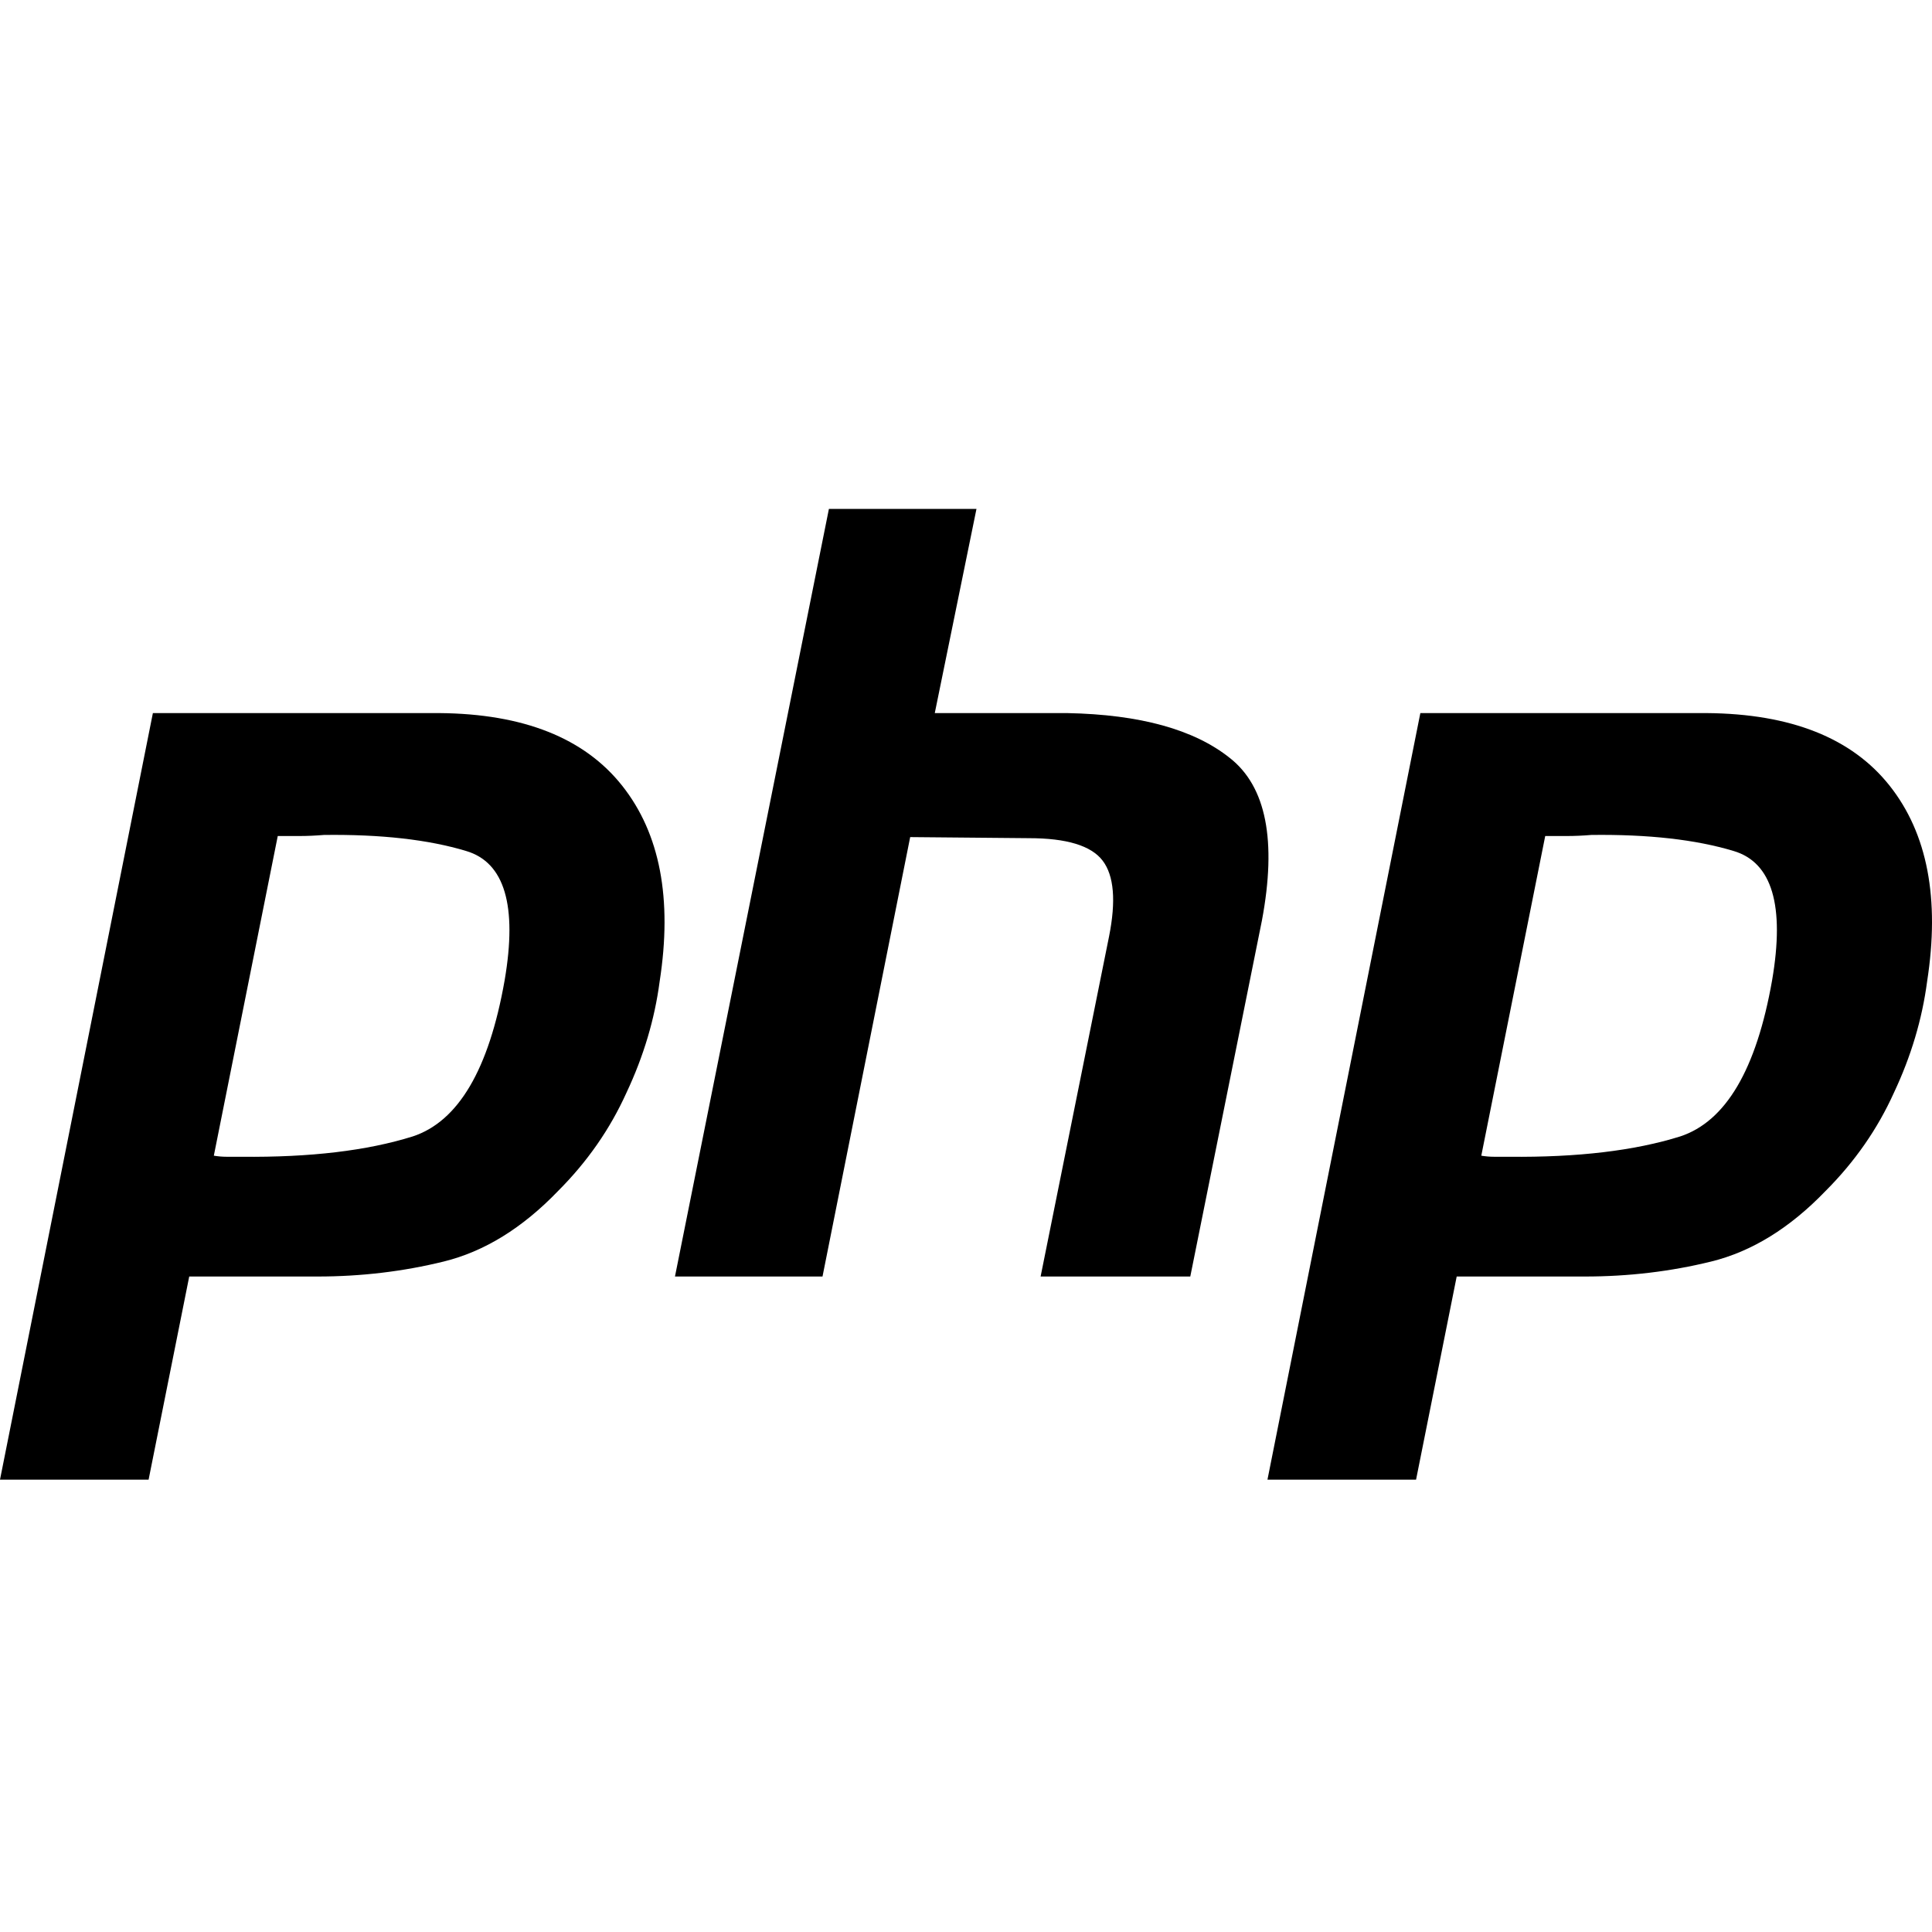
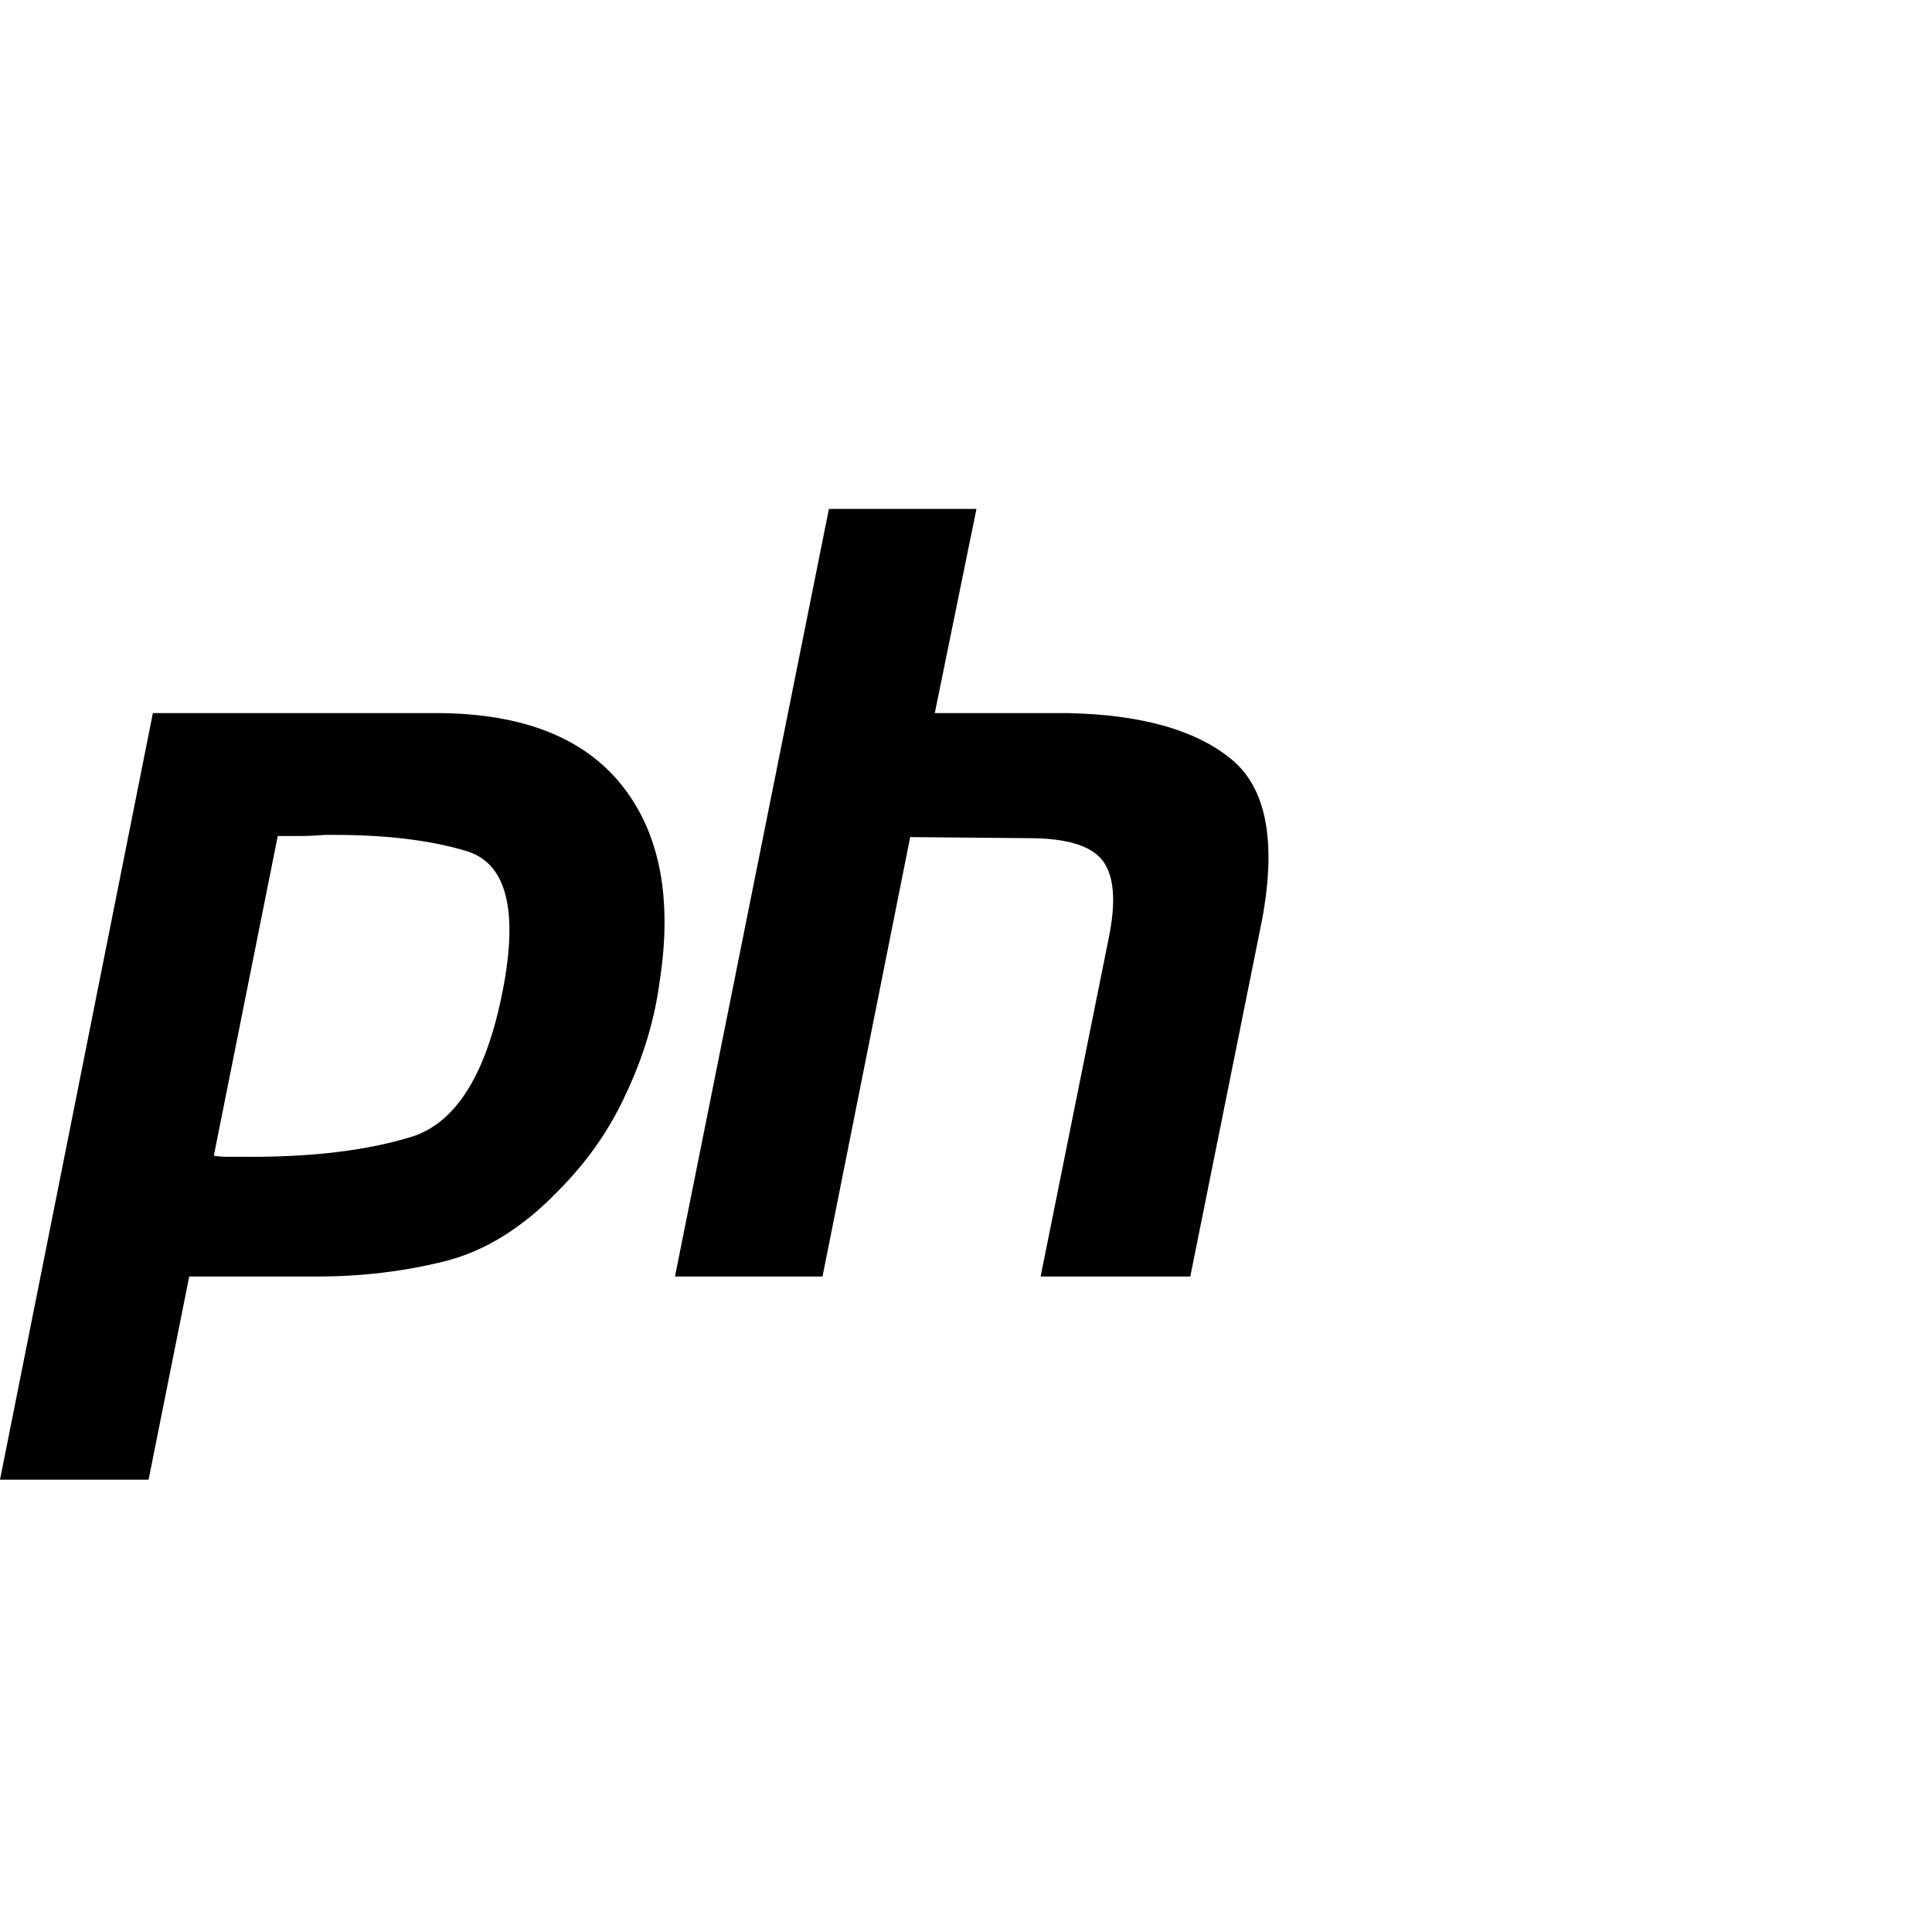
<svg xmlns="http://www.w3.org/2000/svg" id="katman_1" data-name="katman 1" viewBox="0 0 180 180">
  <path d="m14.244,66.437h26.695c7.835.066,13.513,2.325,17.033,6.773,3.52,4.449,4.682,10.525,3.486,18.228-.464,3.52-1.494,6.973-3.088,10.359-1.528,3.387-3.652,6.441-6.375,9.164-3.321,3.452-6.873,5.644-10.658,6.574-3.785.93-7.704,1.395-11.754,1.395h-11.953l-3.785,18.925H0l14.244-71.419h0m11.654,11.355l-5.976,29.882c.398.066.797.1,1.195.1h1.395c6.375.066,11.688-.564,15.937-1.893,4.249-1.395,7.106-6.241,8.566-14.543,1.195-6.973,0-10.991-3.586-12.053-3.52-1.062-7.935-1.56-13.248-1.494-.797.066-1.56.1-2.291.1h-2.092l.1-.1" />
  <path d="m77.23,47.412h13.746l-3.885,19.025h12.351c6.773.133,11.819,1.528,15.14,4.184,3.387,2.656,4.383,7.704,2.988,15.14l-6.674,33.169h-13.945l6.375-31.675c.663-3.321.464-5.678-.598-7.072-1.062-1.395-3.353-2.092-6.873-2.092l-11.056-.1-8.168,40.939h-13.746l14.343-71.518h0" />
-   <path d="m132.331,66.437h26.695c7.835.066,13.513,2.325,17.033,6.773,3.52,4.449,4.682,10.525,3.486,18.228-.464,3.52-1.494,6.973-3.088,10.359-1.528,3.387-3.652,6.441-6.375,9.164-3.321,3.452-6.873,5.644-10.658,6.574-3.785.93-7.704,1.395-11.754,1.395h-11.953l-3.785,18.925h-13.845l14.244-71.419h0m11.654,11.355l-5.976,29.882c.398.066.797.1,1.195.1h1.395c6.375.066,11.688-.564,15.937-1.893,4.249-1.395,7.106-6.241,8.566-14.543,1.195-6.973,0-10.991-3.586-12.053-3.52-1.062-7.935-1.56-13.248-1.494-.797.066-1.56.1-2.291.1h-2.092l.1-.1" />
</svg>